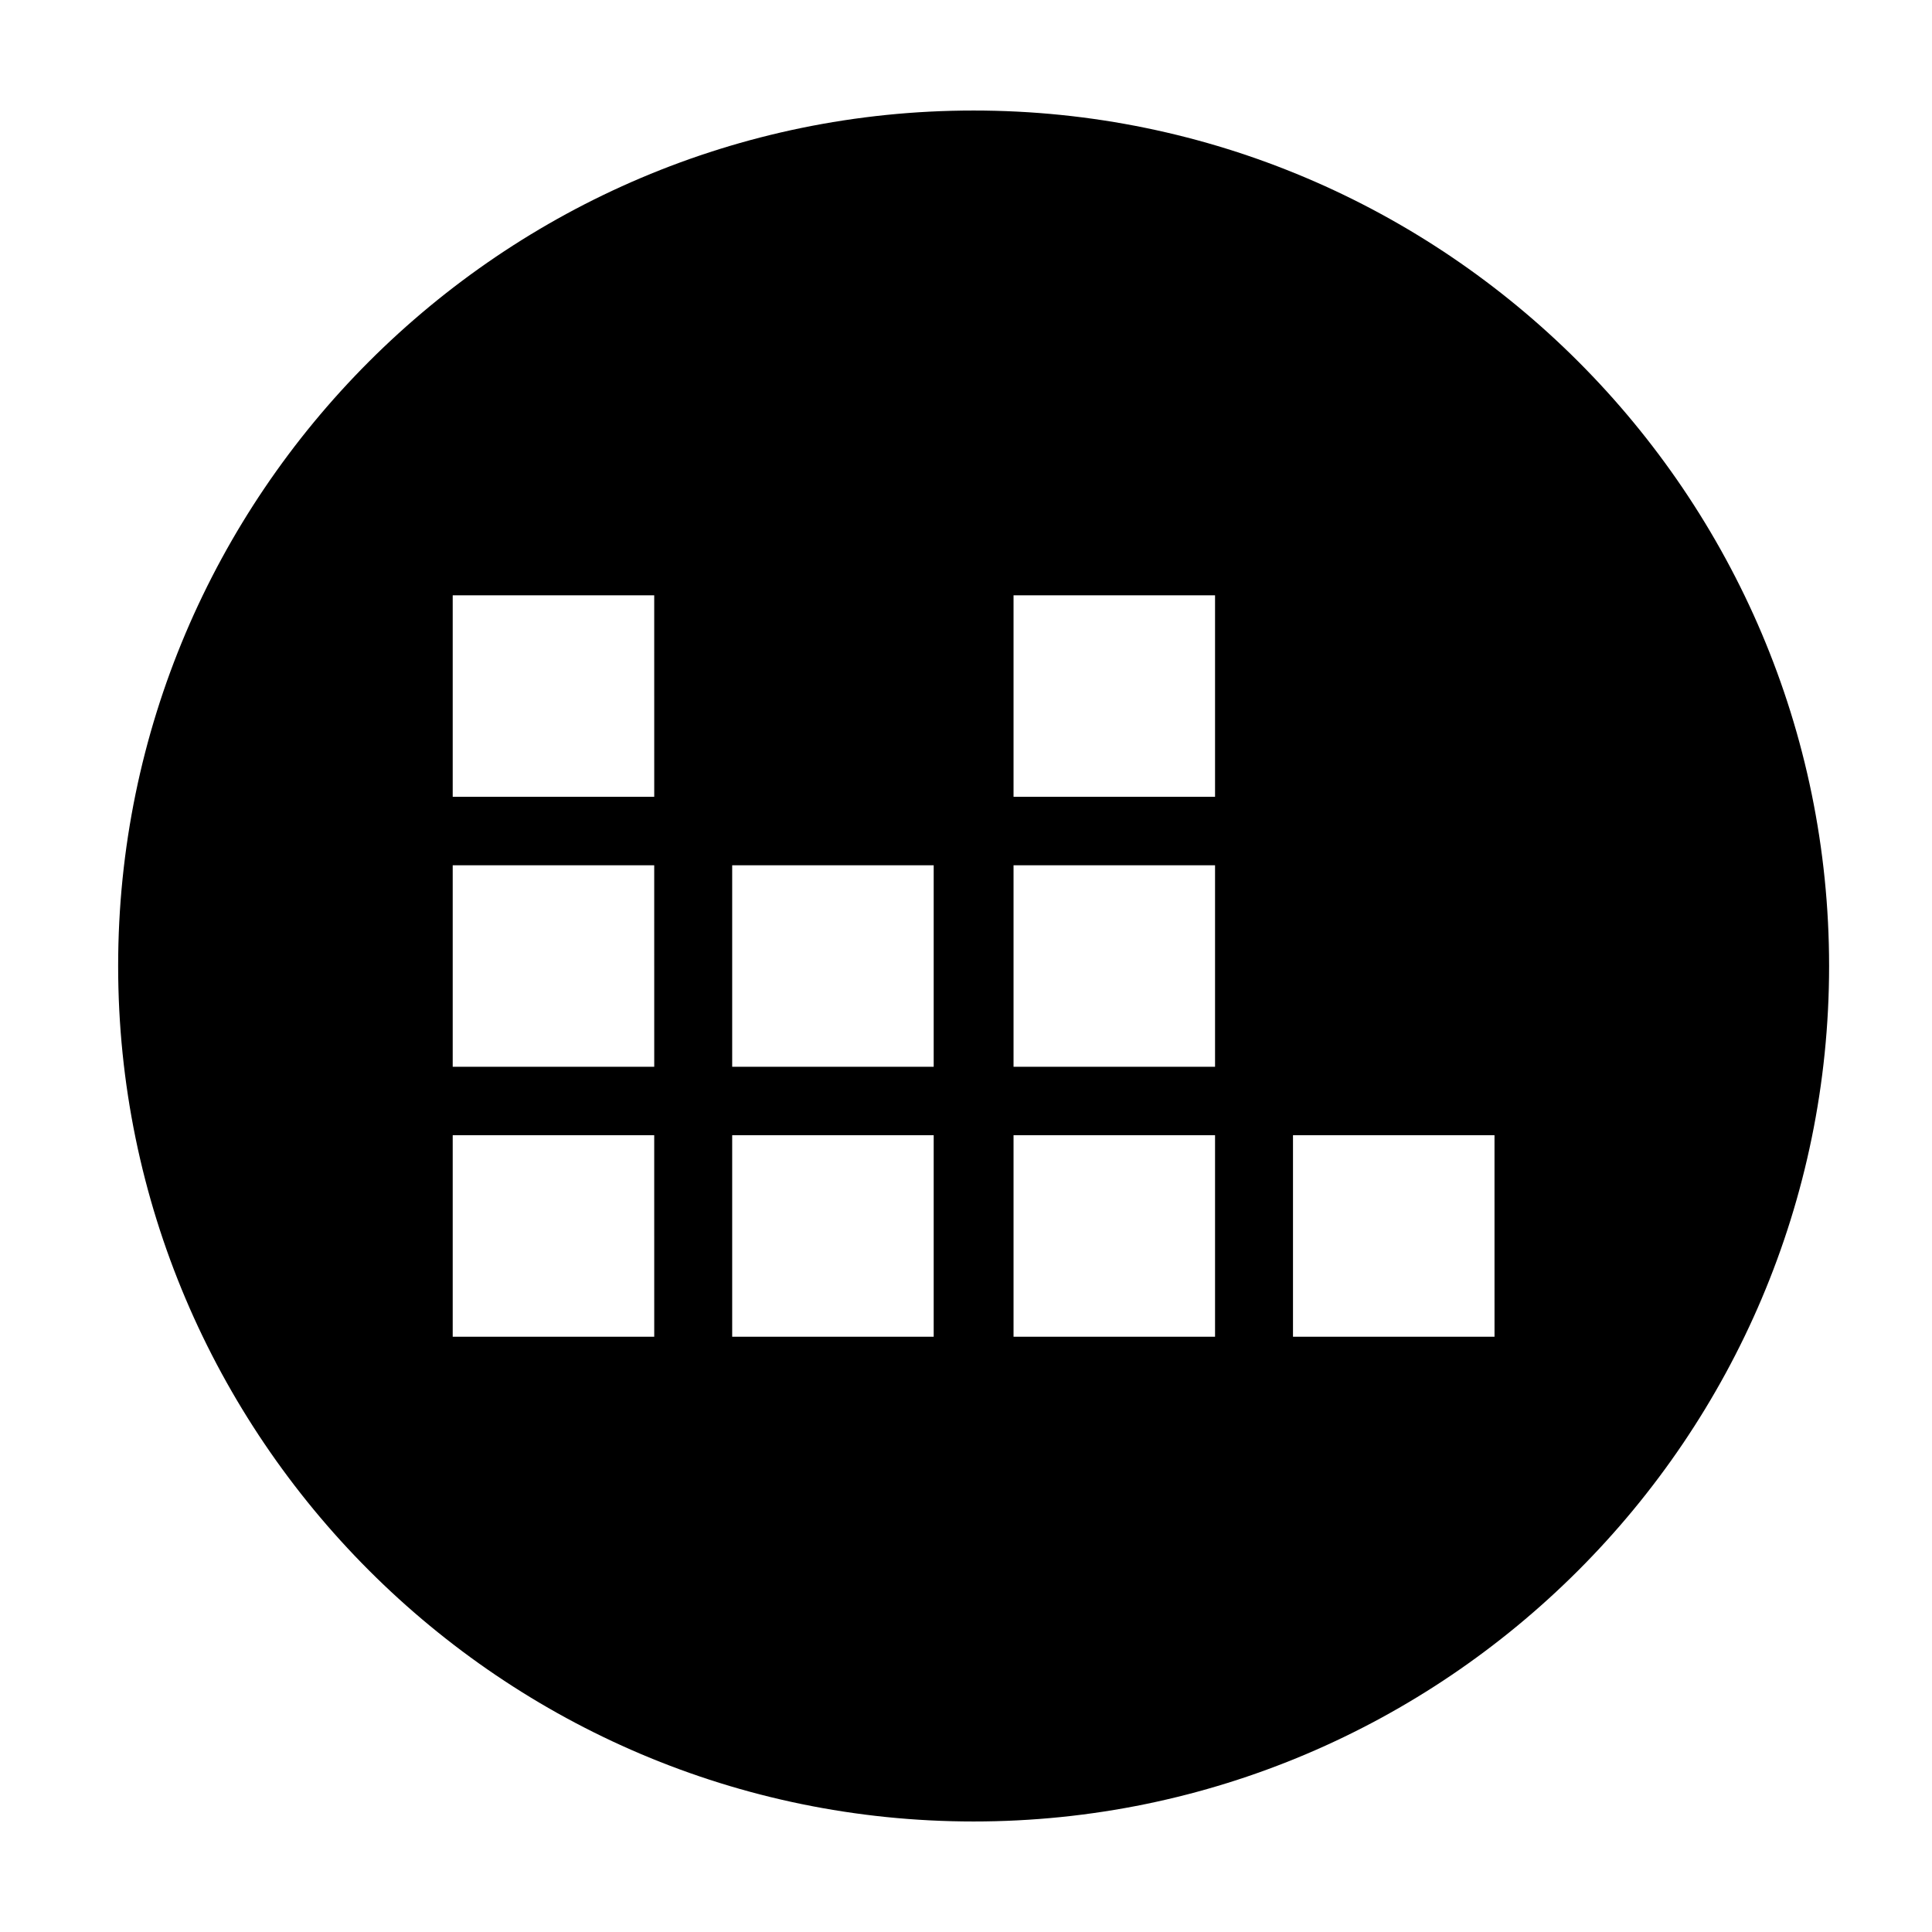
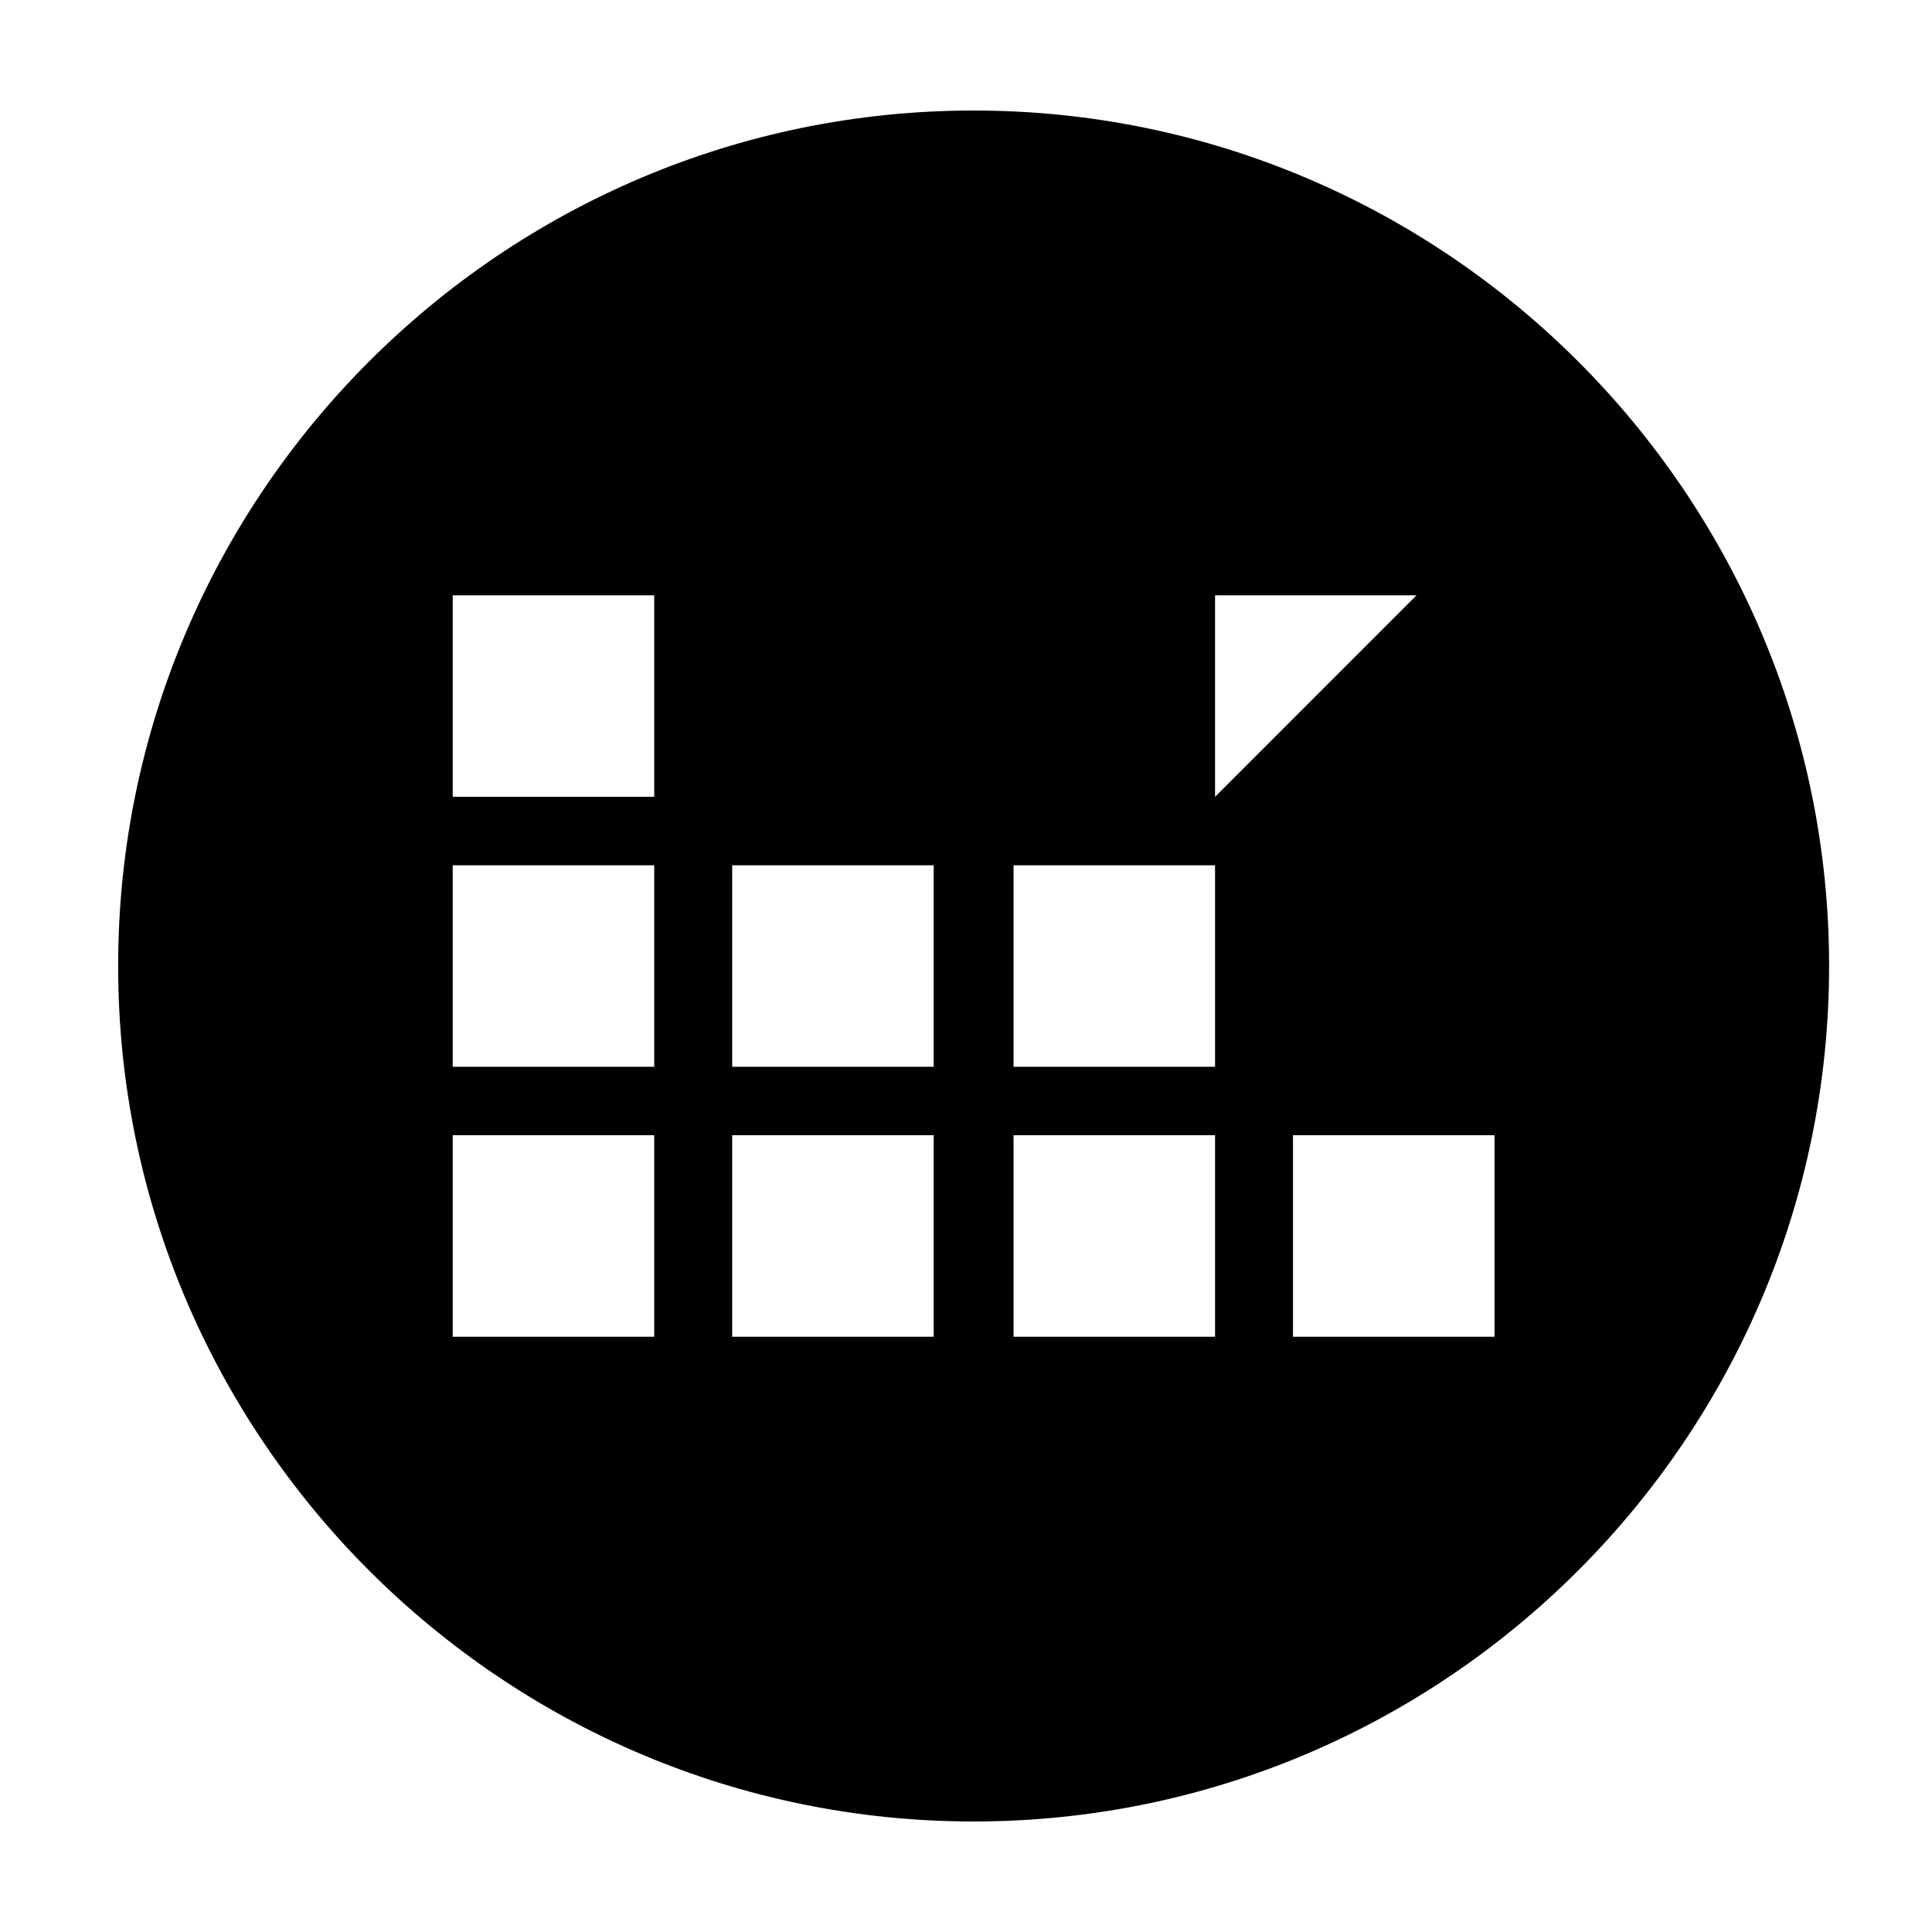
<svg xmlns="http://www.w3.org/2000/svg" fill="#000000" width="800px" height="800px" version="1.1" viewBox="144 144 512 512">
-   <path d="m402.02 173.29c-124.95 0-226.71 101.77-226.71 226.71s101.77 226.71 226.71 226.71 226.71-101.77 226.71-226.71c-0.004-124.95-101.77-226.71-226.71-226.71zm-84.641 324.96h-53.406v-53.406h53.402zm0-71.543h-53.406v-53.402h53.402zm0-71.539h-53.406v-53.406h53.402zm74.059 143.08h-53.402v-53.406h53.402zm0-71.543h-53.402v-53.402h53.402zm74.562 71.543h-53.402v-53.406h53.402zm0-71.543h-53.402v-53.402h53.402zm0-71.539h-53.402v-53.406h53.402zm74.062 143.08h-53.406v-53.406h53.402z" />
+   <path d="m402.02 173.29c-124.95 0-226.71 101.77-226.71 226.71s101.77 226.71 226.71 226.71 226.71-101.77 226.71-226.71c-0.004-124.95-101.77-226.71-226.71-226.71zm-84.641 324.96h-53.406v-53.406h53.402zm0-71.543h-53.406v-53.402h53.402zm0-71.539h-53.406v-53.406h53.402zm74.059 143.08h-53.402v-53.406h53.402zm0-71.543h-53.402v-53.402h53.402zm74.562 71.543h-53.402v-53.406h53.402zm0-71.543h-53.402v-53.402h53.402zm0-71.539v-53.406h53.402zm74.062 143.08h-53.406v-53.406h53.402z" />
</svg>